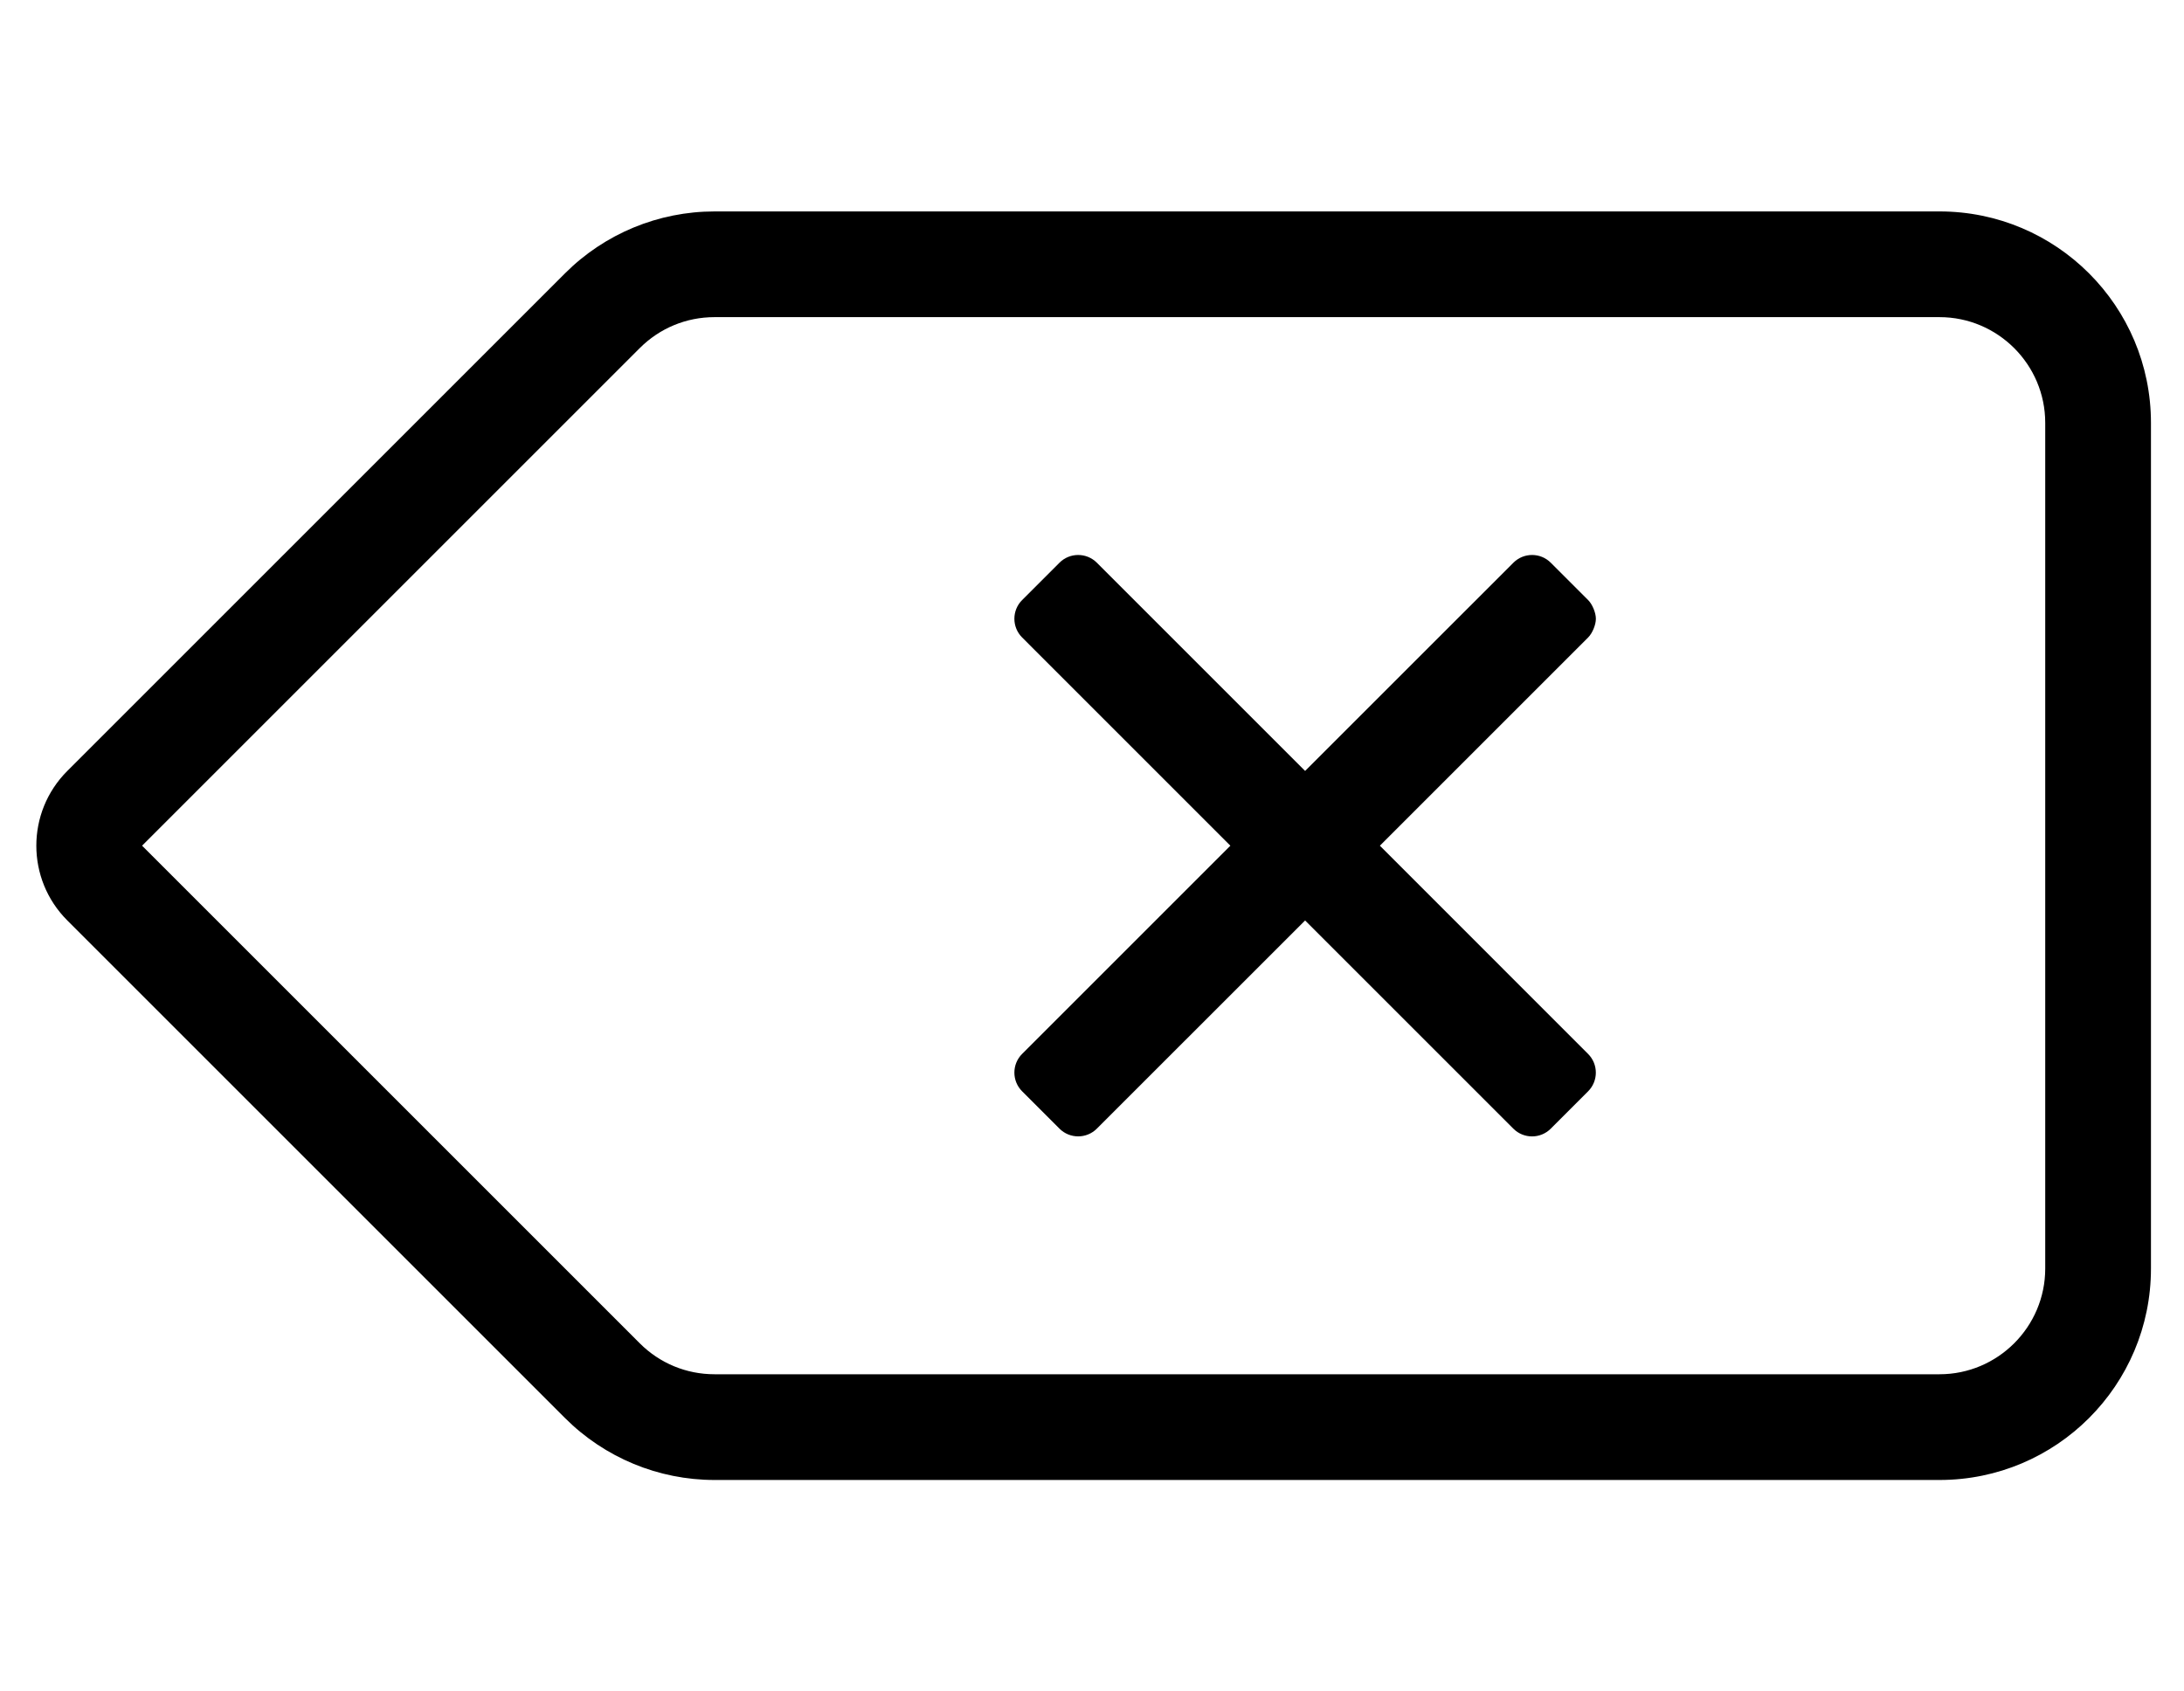
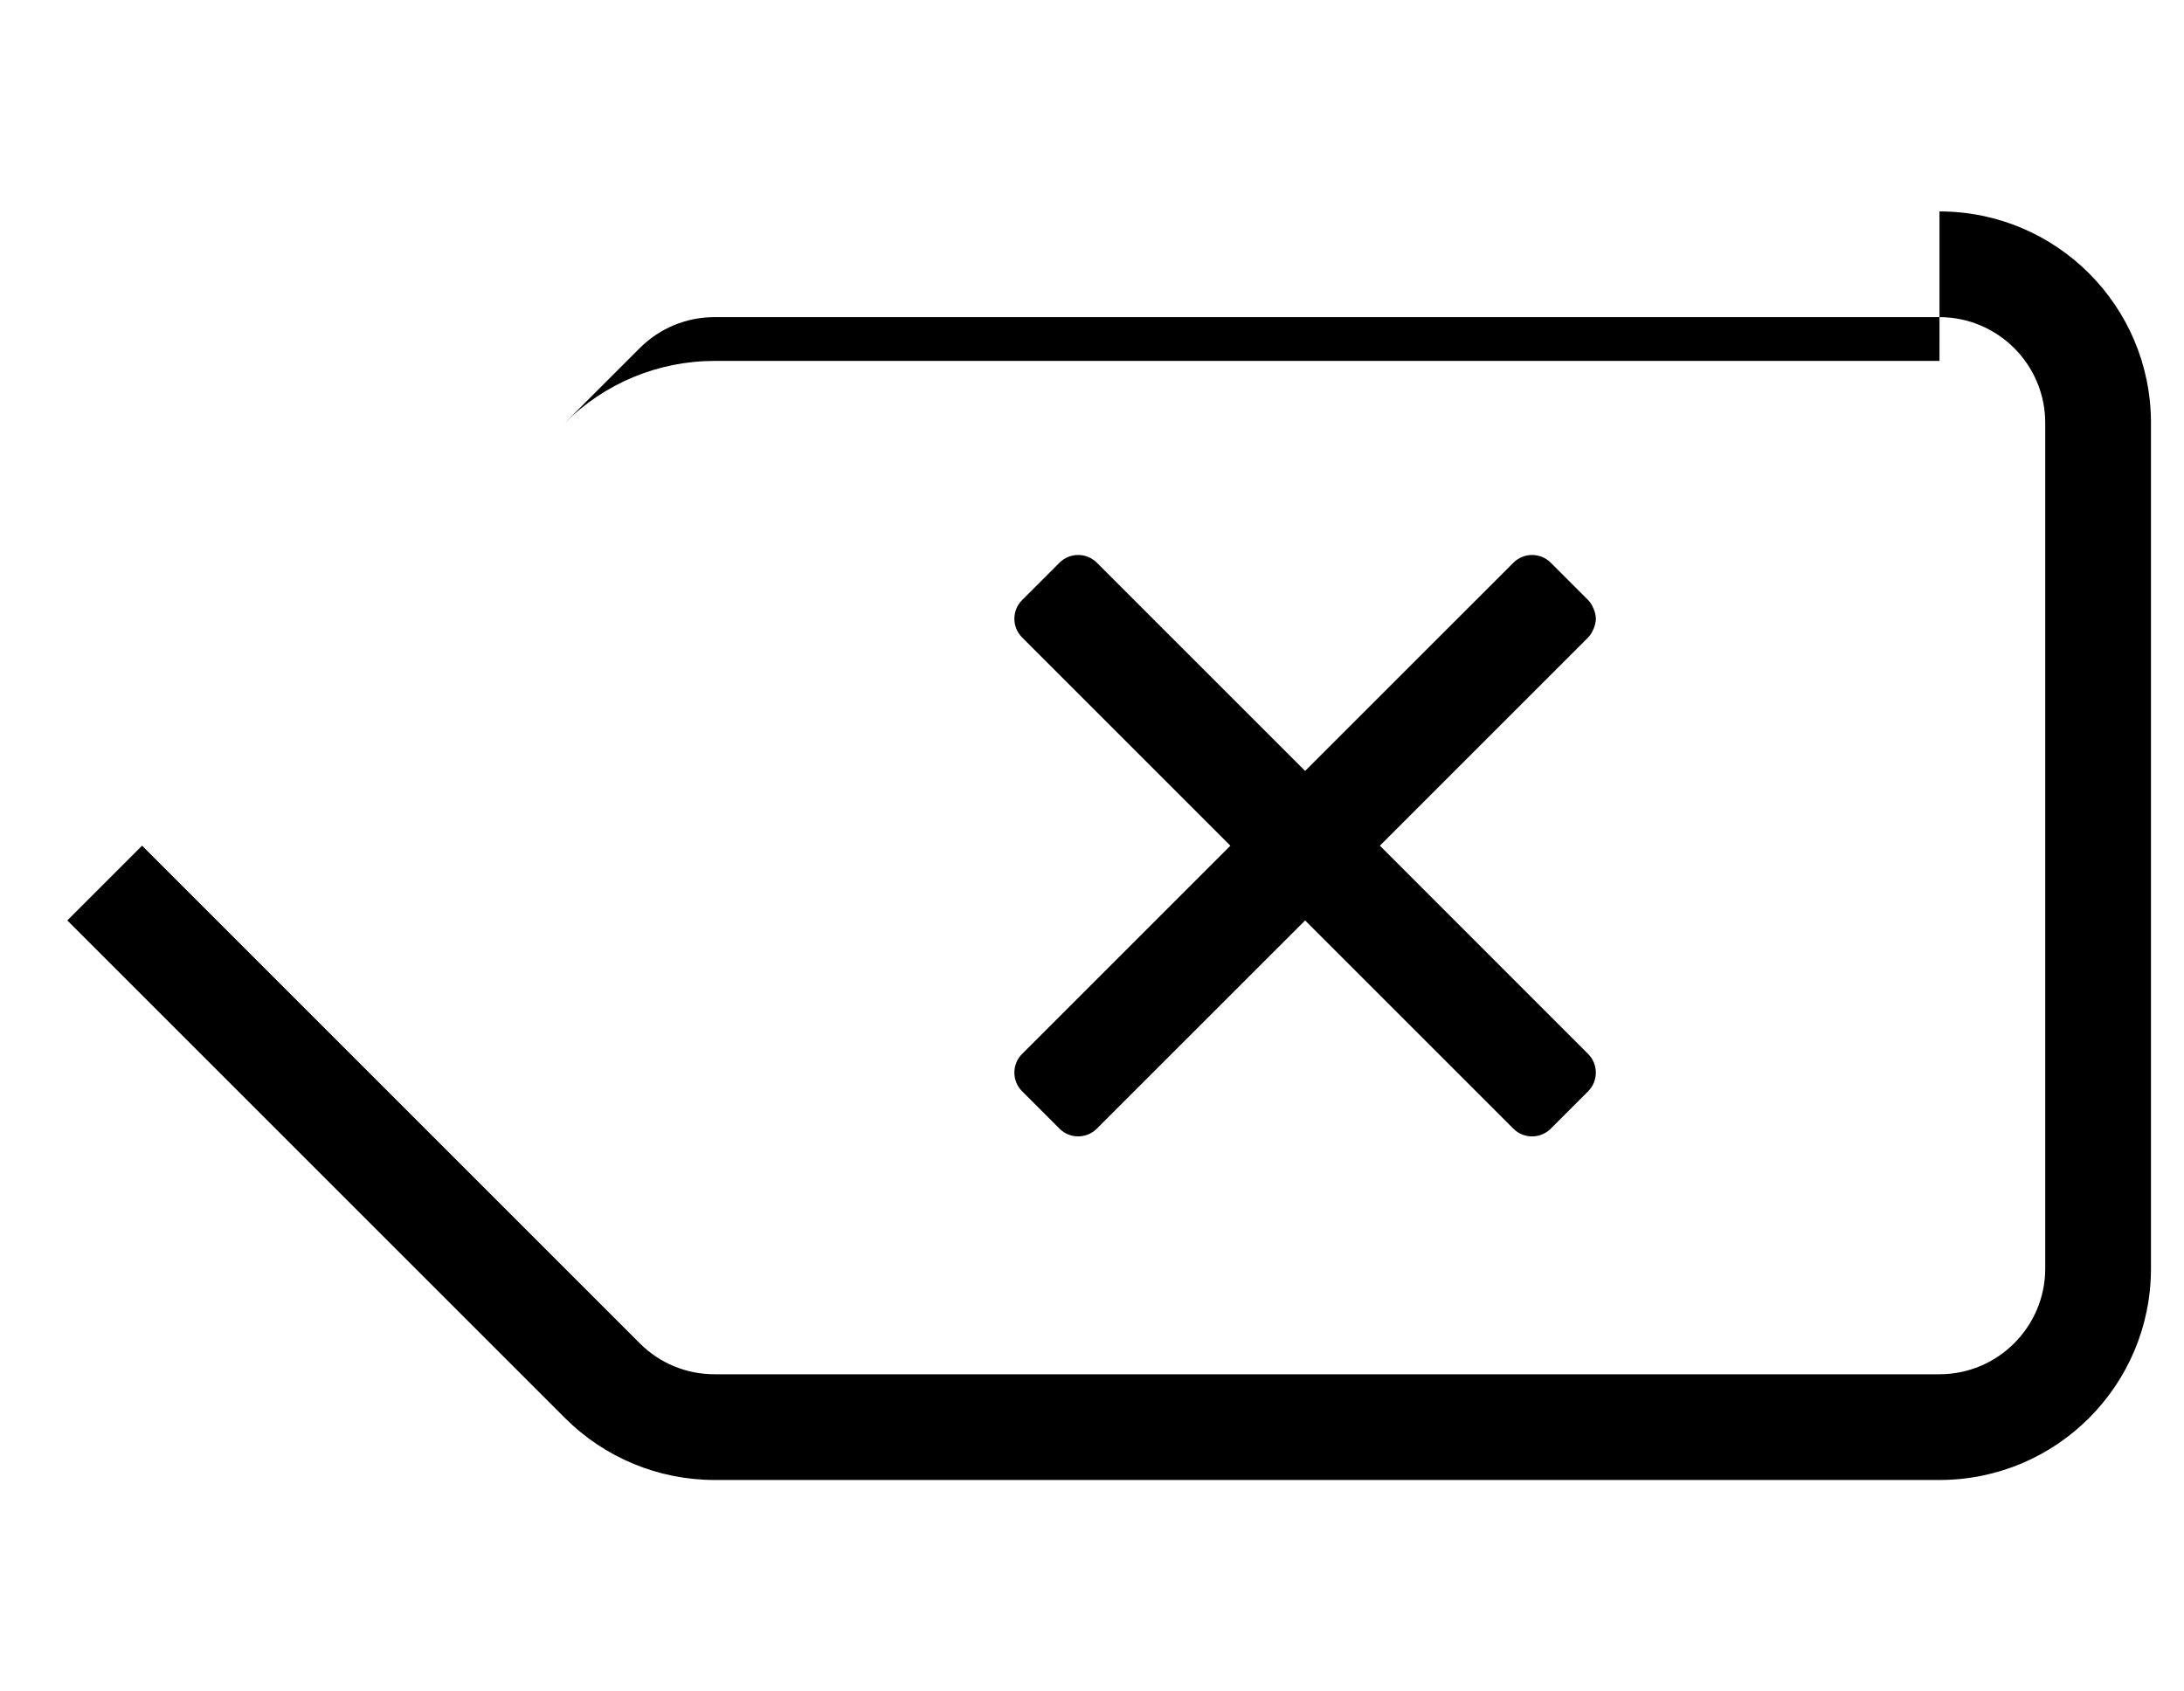
<svg xmlns="http://www.w3.org/2000/svg" version="1.1" viewBox="-11 0 661 512">
-   <path fill="currentColor" d="M469.66 181.65c1.292 1.295 2.34 3.83 2.34 5.659c0 1.83 -1.048 4.365 -2.34 5.66l-63.03 63.03l63.02 63.04c3.119 3.12 3.119 8.19 0 11.31l-11.31 11.31c-3.12 3.12 -8.189 3.12 -11.31 0 l-63.03 -63.03l-63.03 63.02c-3.12 3.119 -8.189 3.119 -11.31 0l-11.31 -11.31c-3.119 -3.12 -3.119 -8.189 0 -11.31l63.03 -63.03l-63.03 -63.04c-3.119 -3.12 -3.119 -8.19 0 -11.31l11.31 -11.31 c3.12 -3.12 8.189 -3.12 11.31 0l63.03 63.03l63.04 -63.03c3.12 -3.12 8.19 -3.12 11.31 0zM576 64c35.35 0 64 28.65 64 64v256c0 35.35 -28.65 64 -64 64h-370.75c-16.97 0 -33.25 -6.75 -45.25 -18.75l-150.63 -150.63 c-12.5 -12.49 -12.5 -32.75 0 -45.25l150.63 -150.63c12 -12 28.28 -18.74 45.26 -18.74h370.74zM608 384v-256c0 -17.64 -14.36 -32 -32 -32h-370.74c-8.55 0 -16.59 3.33 -22.63 9.37l-150.63 150.63l150.63 150.63 c6.05 6.04 14.08 9.37 22.63 9.37h370.74c17.64 0 32 -14.36 32 -32z" />
+   <path fill="currentColor" d="M469.66 181.65c1.292 1.295 2.34 3.83 2.34 5.659c0 1.83 -1.048 4.365 -2.34 5.66l-63.03 63.03l63.02 63.04c3.119 3.12 3.119 8.19 0 11.31l-11.31 11.31c-3.12 3.12 -8.189 3.12 -11.31 0 l-63.03 -63.03l-63.03 63.02c-3.12 3.119 -8.189 3.119 -11.31 0l-11.31 -11.31c-3.119 -3.12 -3.119 -8.189 0 -11.31l63.03 -63.03l-63.03 -63.04c-3.119 -3.12 -3.119 -8.19 0 -11.31l11.31 -11.31 c3.12 -3.12 8.189 -3.12 11.31 0l63.03 63.03l63.04 -63.03c3.12 -3.12 8.19 -3.12 11.31 0zM576 64c35.35 0 64 28.65 64 64v256c0 35.35 -28.65 64 -64 64h-370.75c-16.97 0 -33.25 -6.75 -45.25 -18.75l-150.63 -150.63 l150.63 -150.63c12 -12 28.28 -18.74 45.26 -18.74h370.74zM608 384v-256c0 -17.64 -14.36 -32 -32 -32h-370.74c-8.55 0 -16.59 3.33 -22.63 9.37l-150.63 150.63l150.63 150.63 c6.05 6.04 14.08 9.37 22.63 9.37h370.74c17.64 0 32 -14.36 32 -32z" />
</svg>